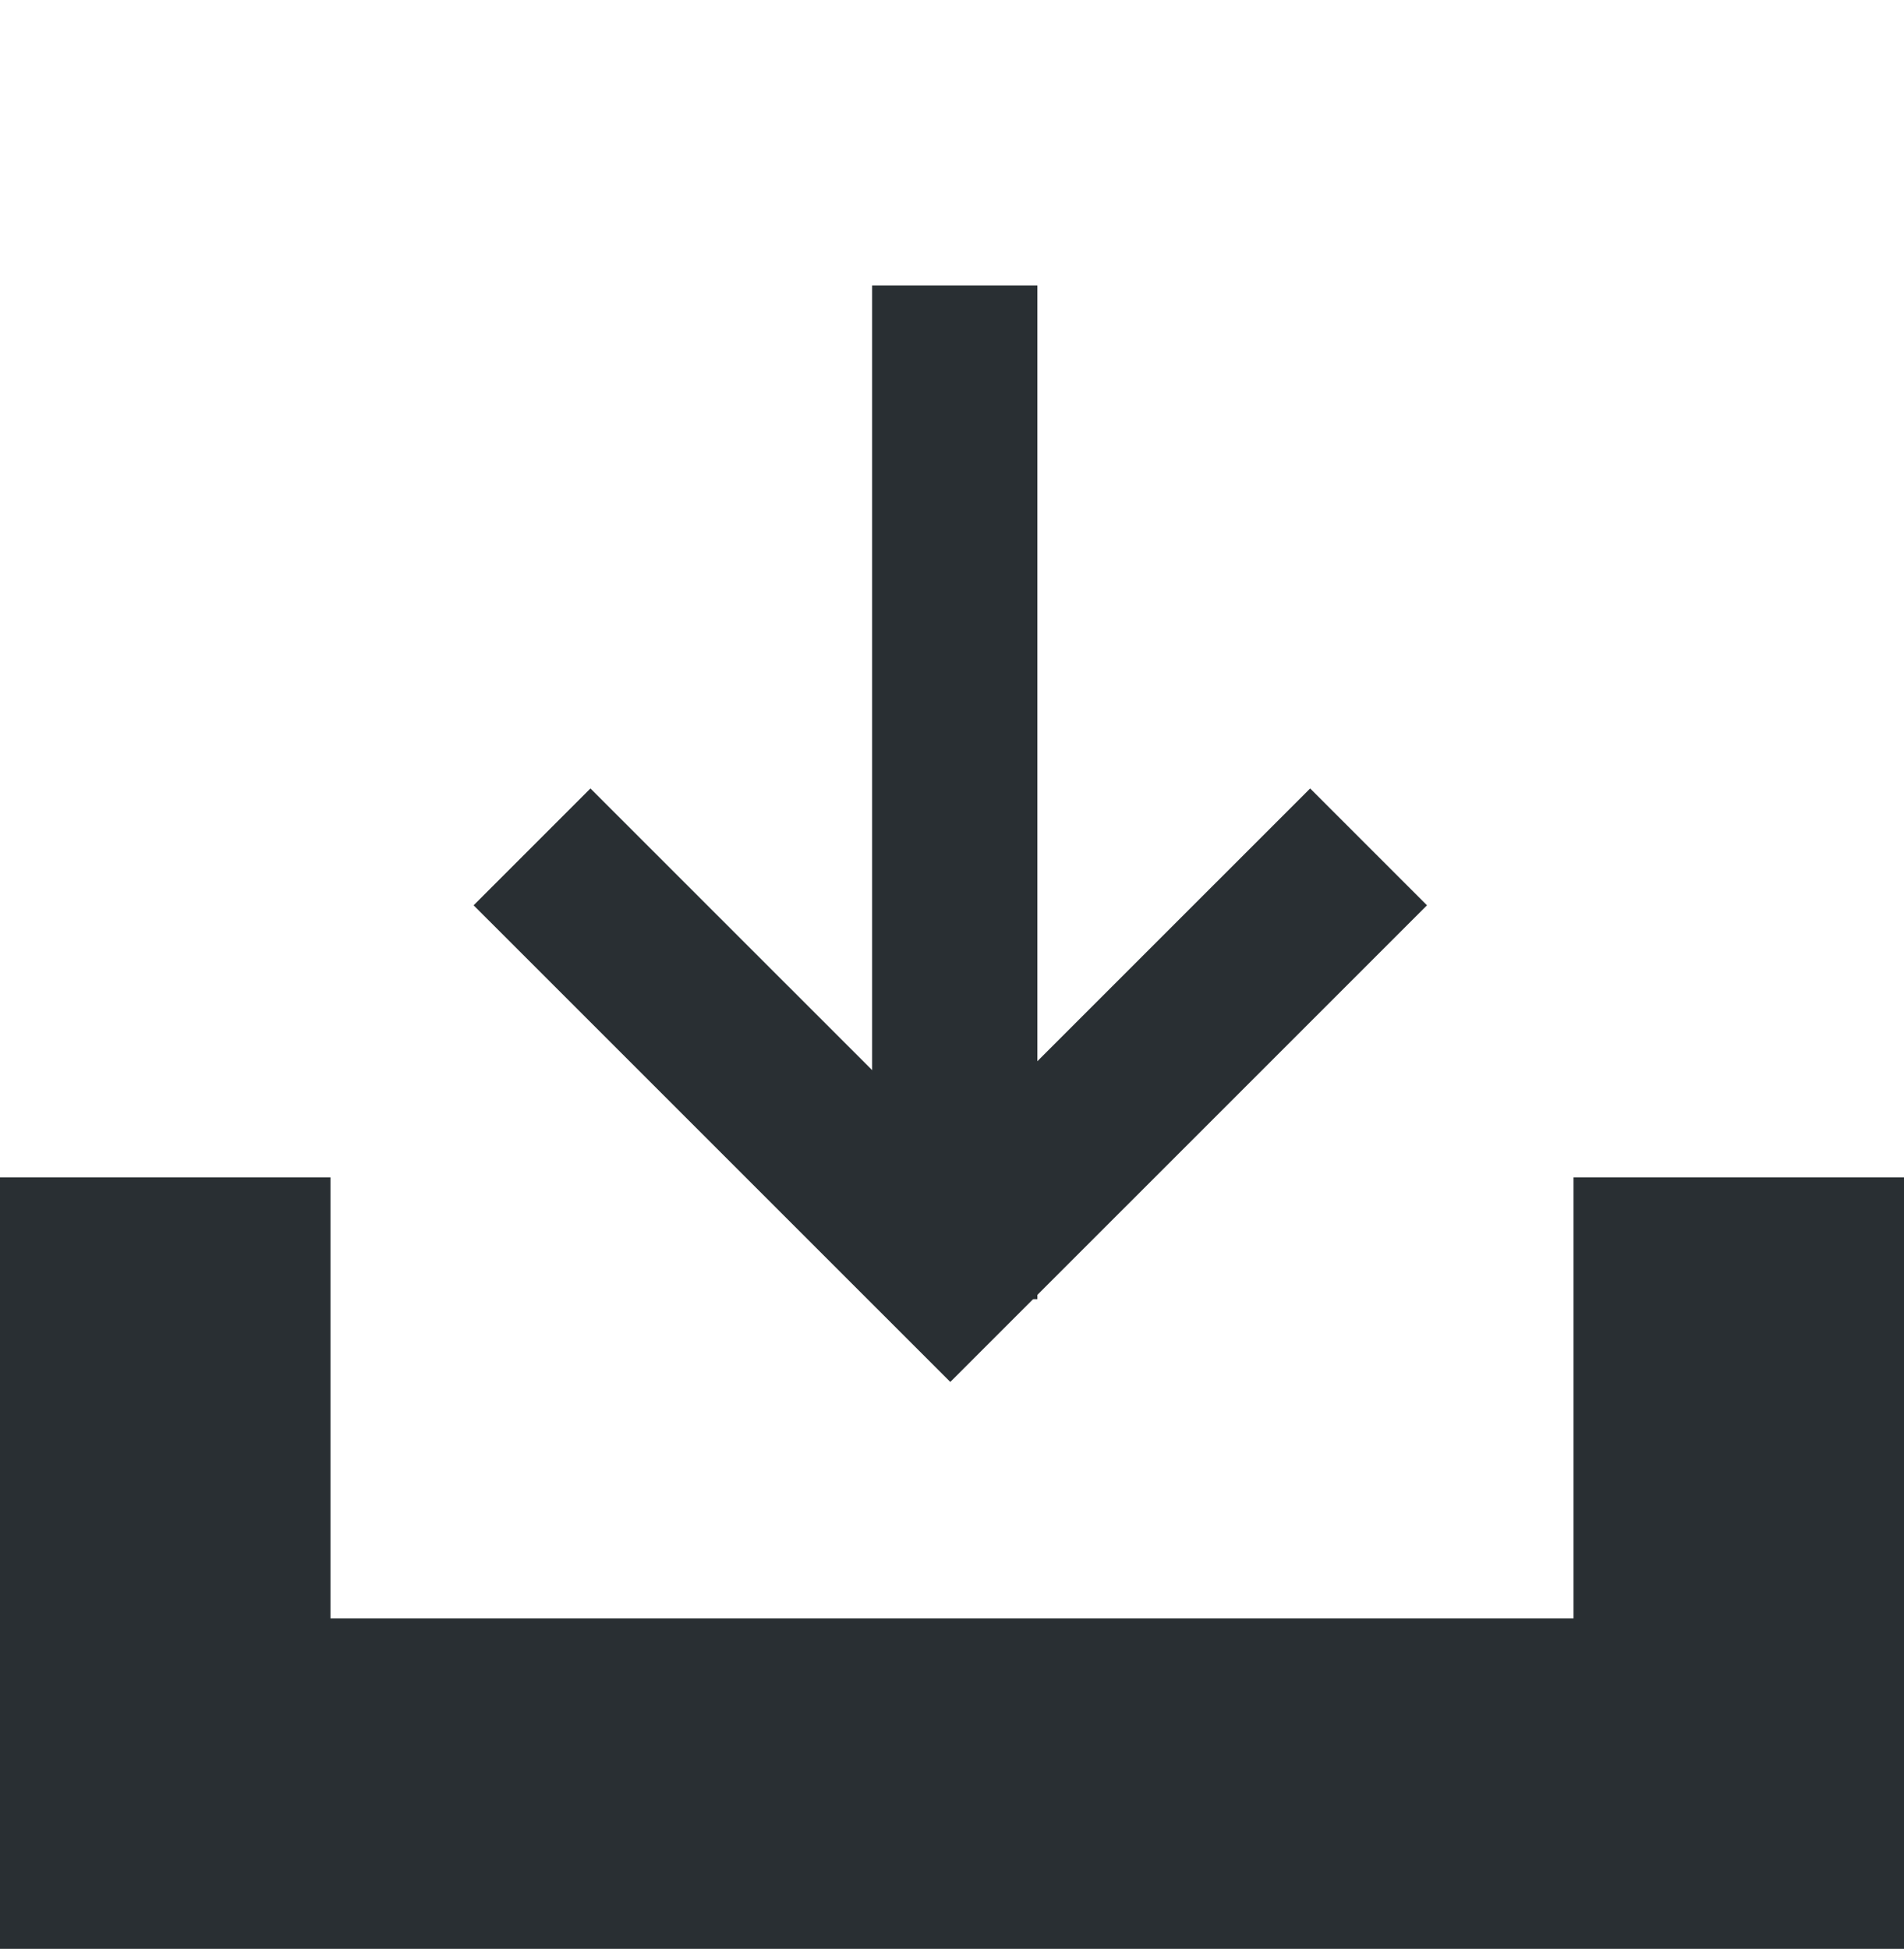
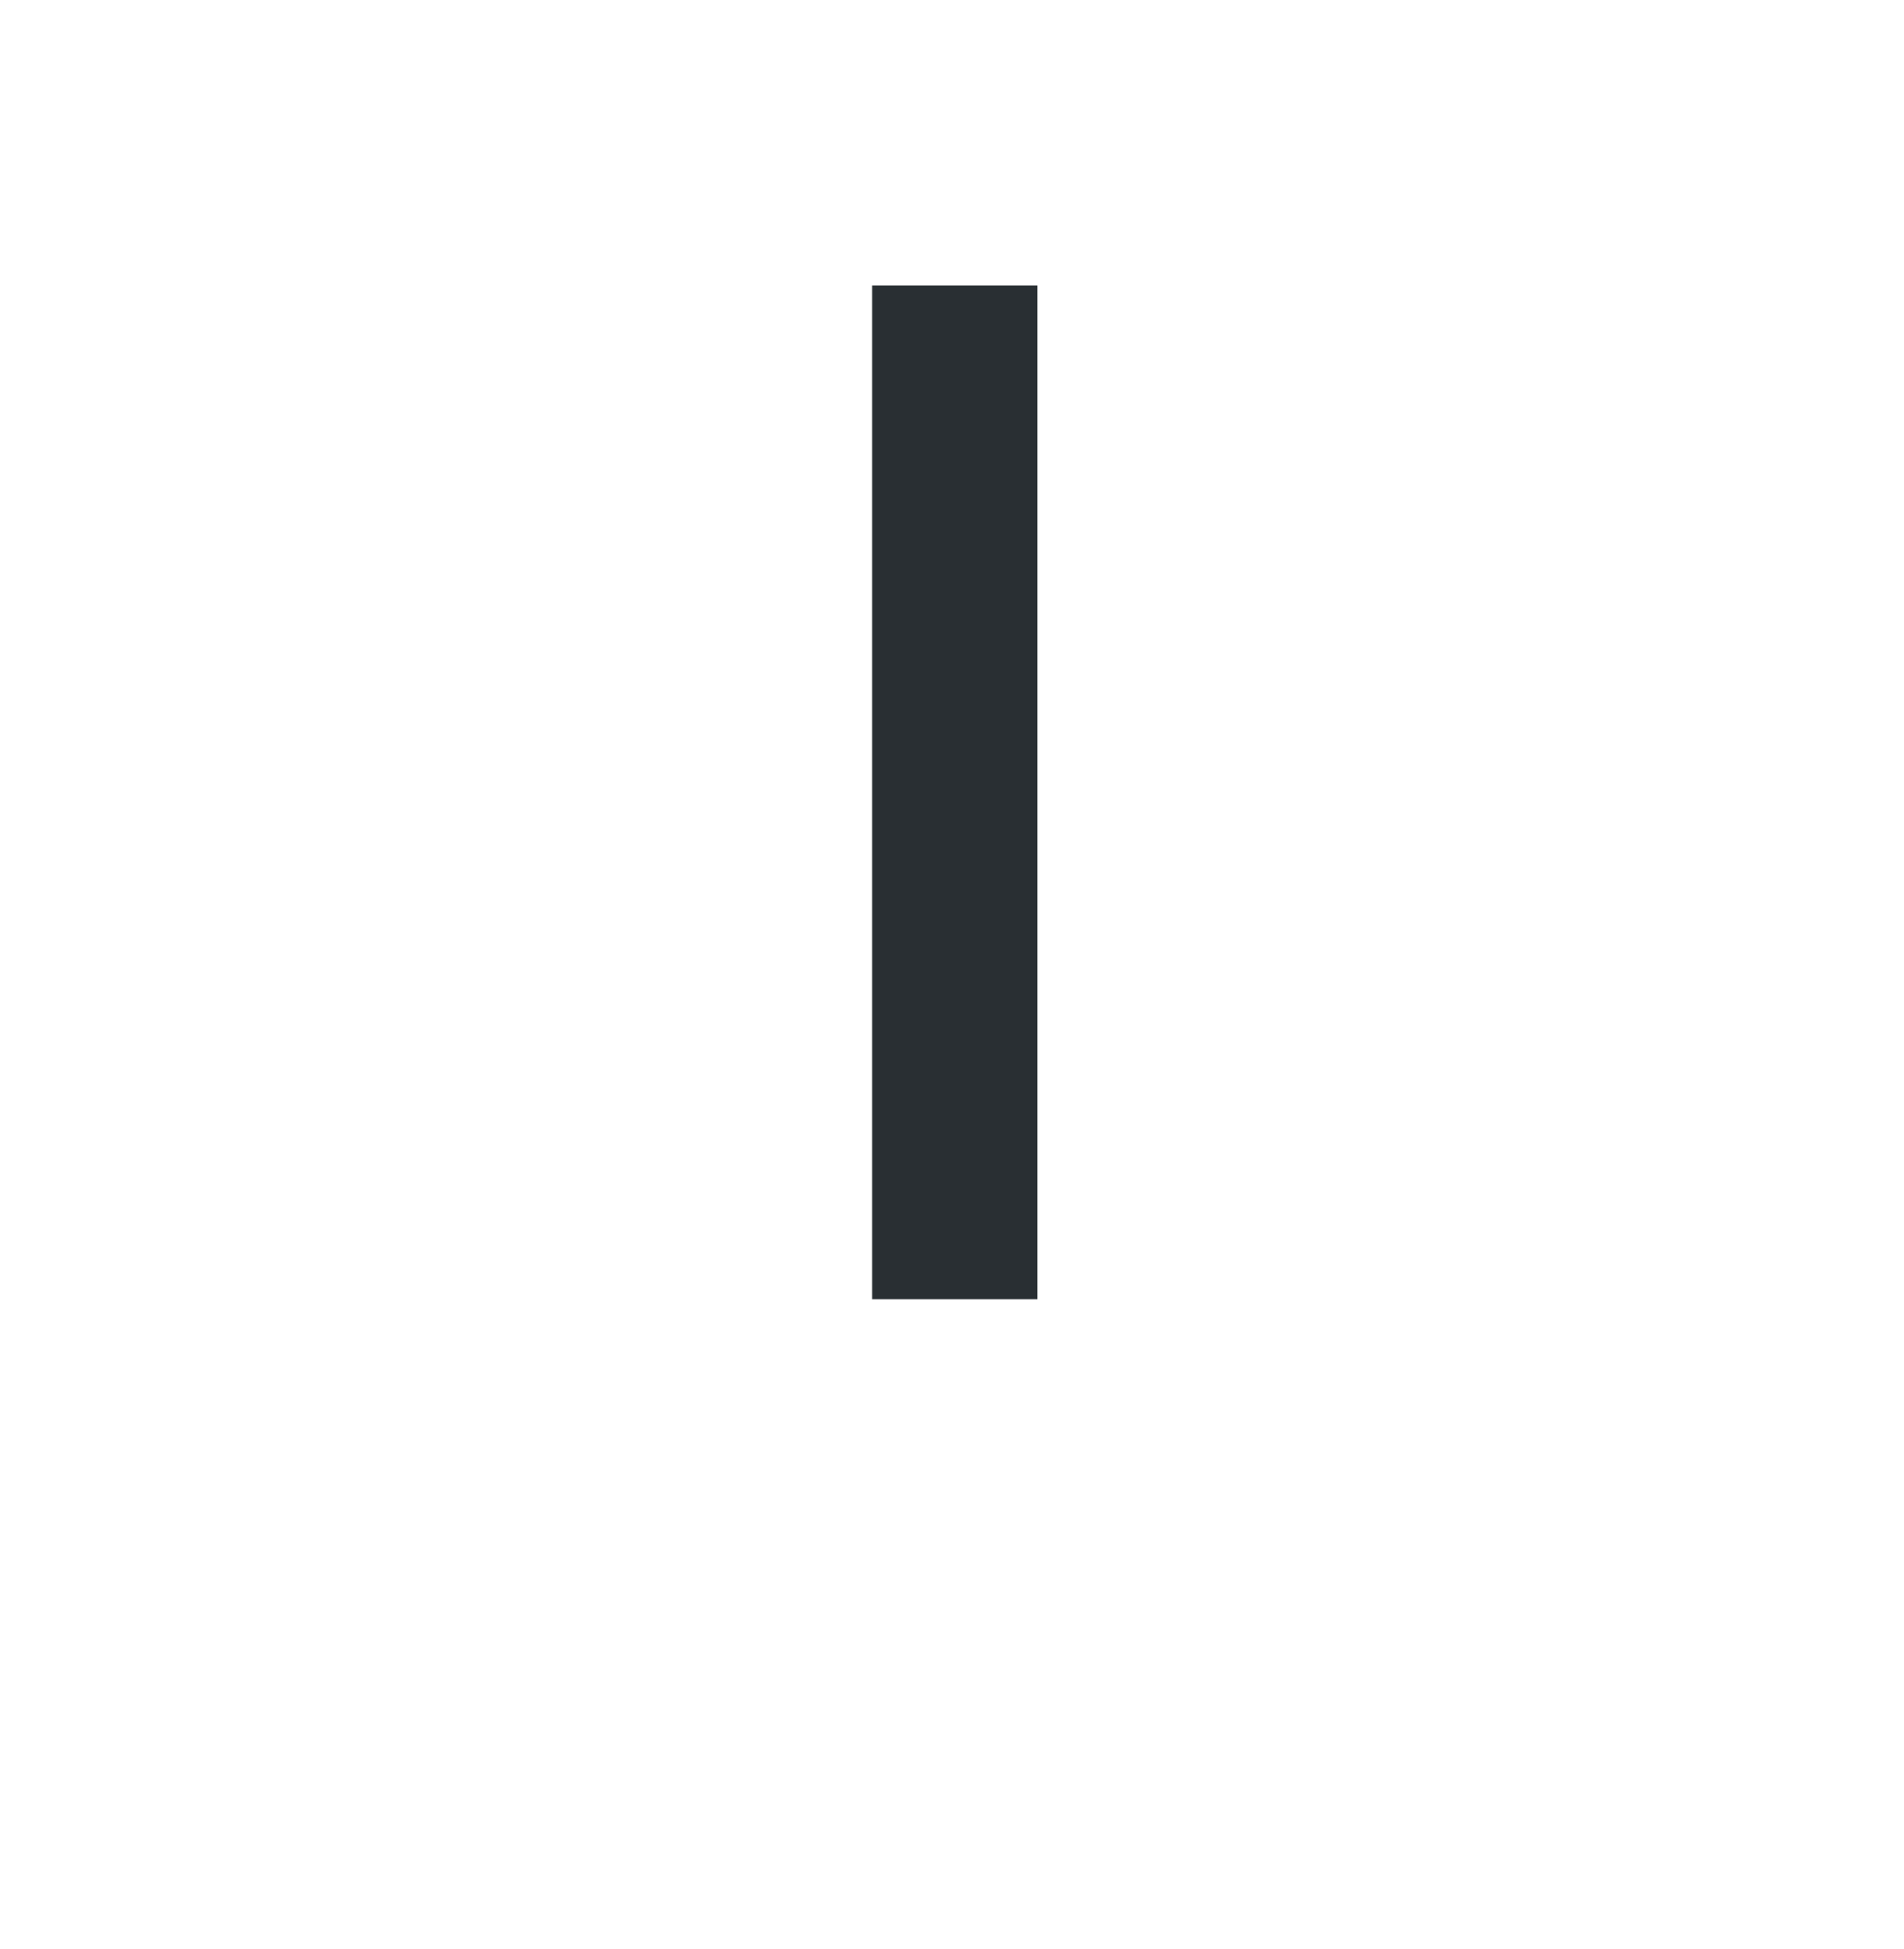
<svg xmlns="http://www.w3.org/2000/svg" width="34.568" height="35.381" viewBox="0 0 34.568 35.381">
  <g id="dl-icon" transform="translate(-1409.5 -13905.316)">
-     <path id="パス_3932" data-name="パス 3932" d="M1410.823,13926.354v11.006h28.568v-11.006" transform="translate(1.677 0.338)" fill="none" stroke="#292f33" stroke-width="6" />
    <g id="グループ_1107" data-name="グループ 1107" transform="translate(3.276 3.789)">
-       <path id="パス_3933" data-name="パス 3933" d="M1414.648,13917.939l7.594,7.593,7.594-7.593" transform="translate(1.235 -1.037)" fill="none" stroke="#292f33" stroke-width="3" />
      <line id="線_1784" data-name="線 1784" y1="18.402" transform="translate(1423.558 13906.711)" fill="none" stroke="#292f33" stroke-width="3" />
    </g>
-     <path id="パス_3934" data-name="パス 3934" d="M1410.823,13926.353v35h33.484v-35" transform="translate(-0.781 -21.036)" fill="none" />
  </g>
</svg>